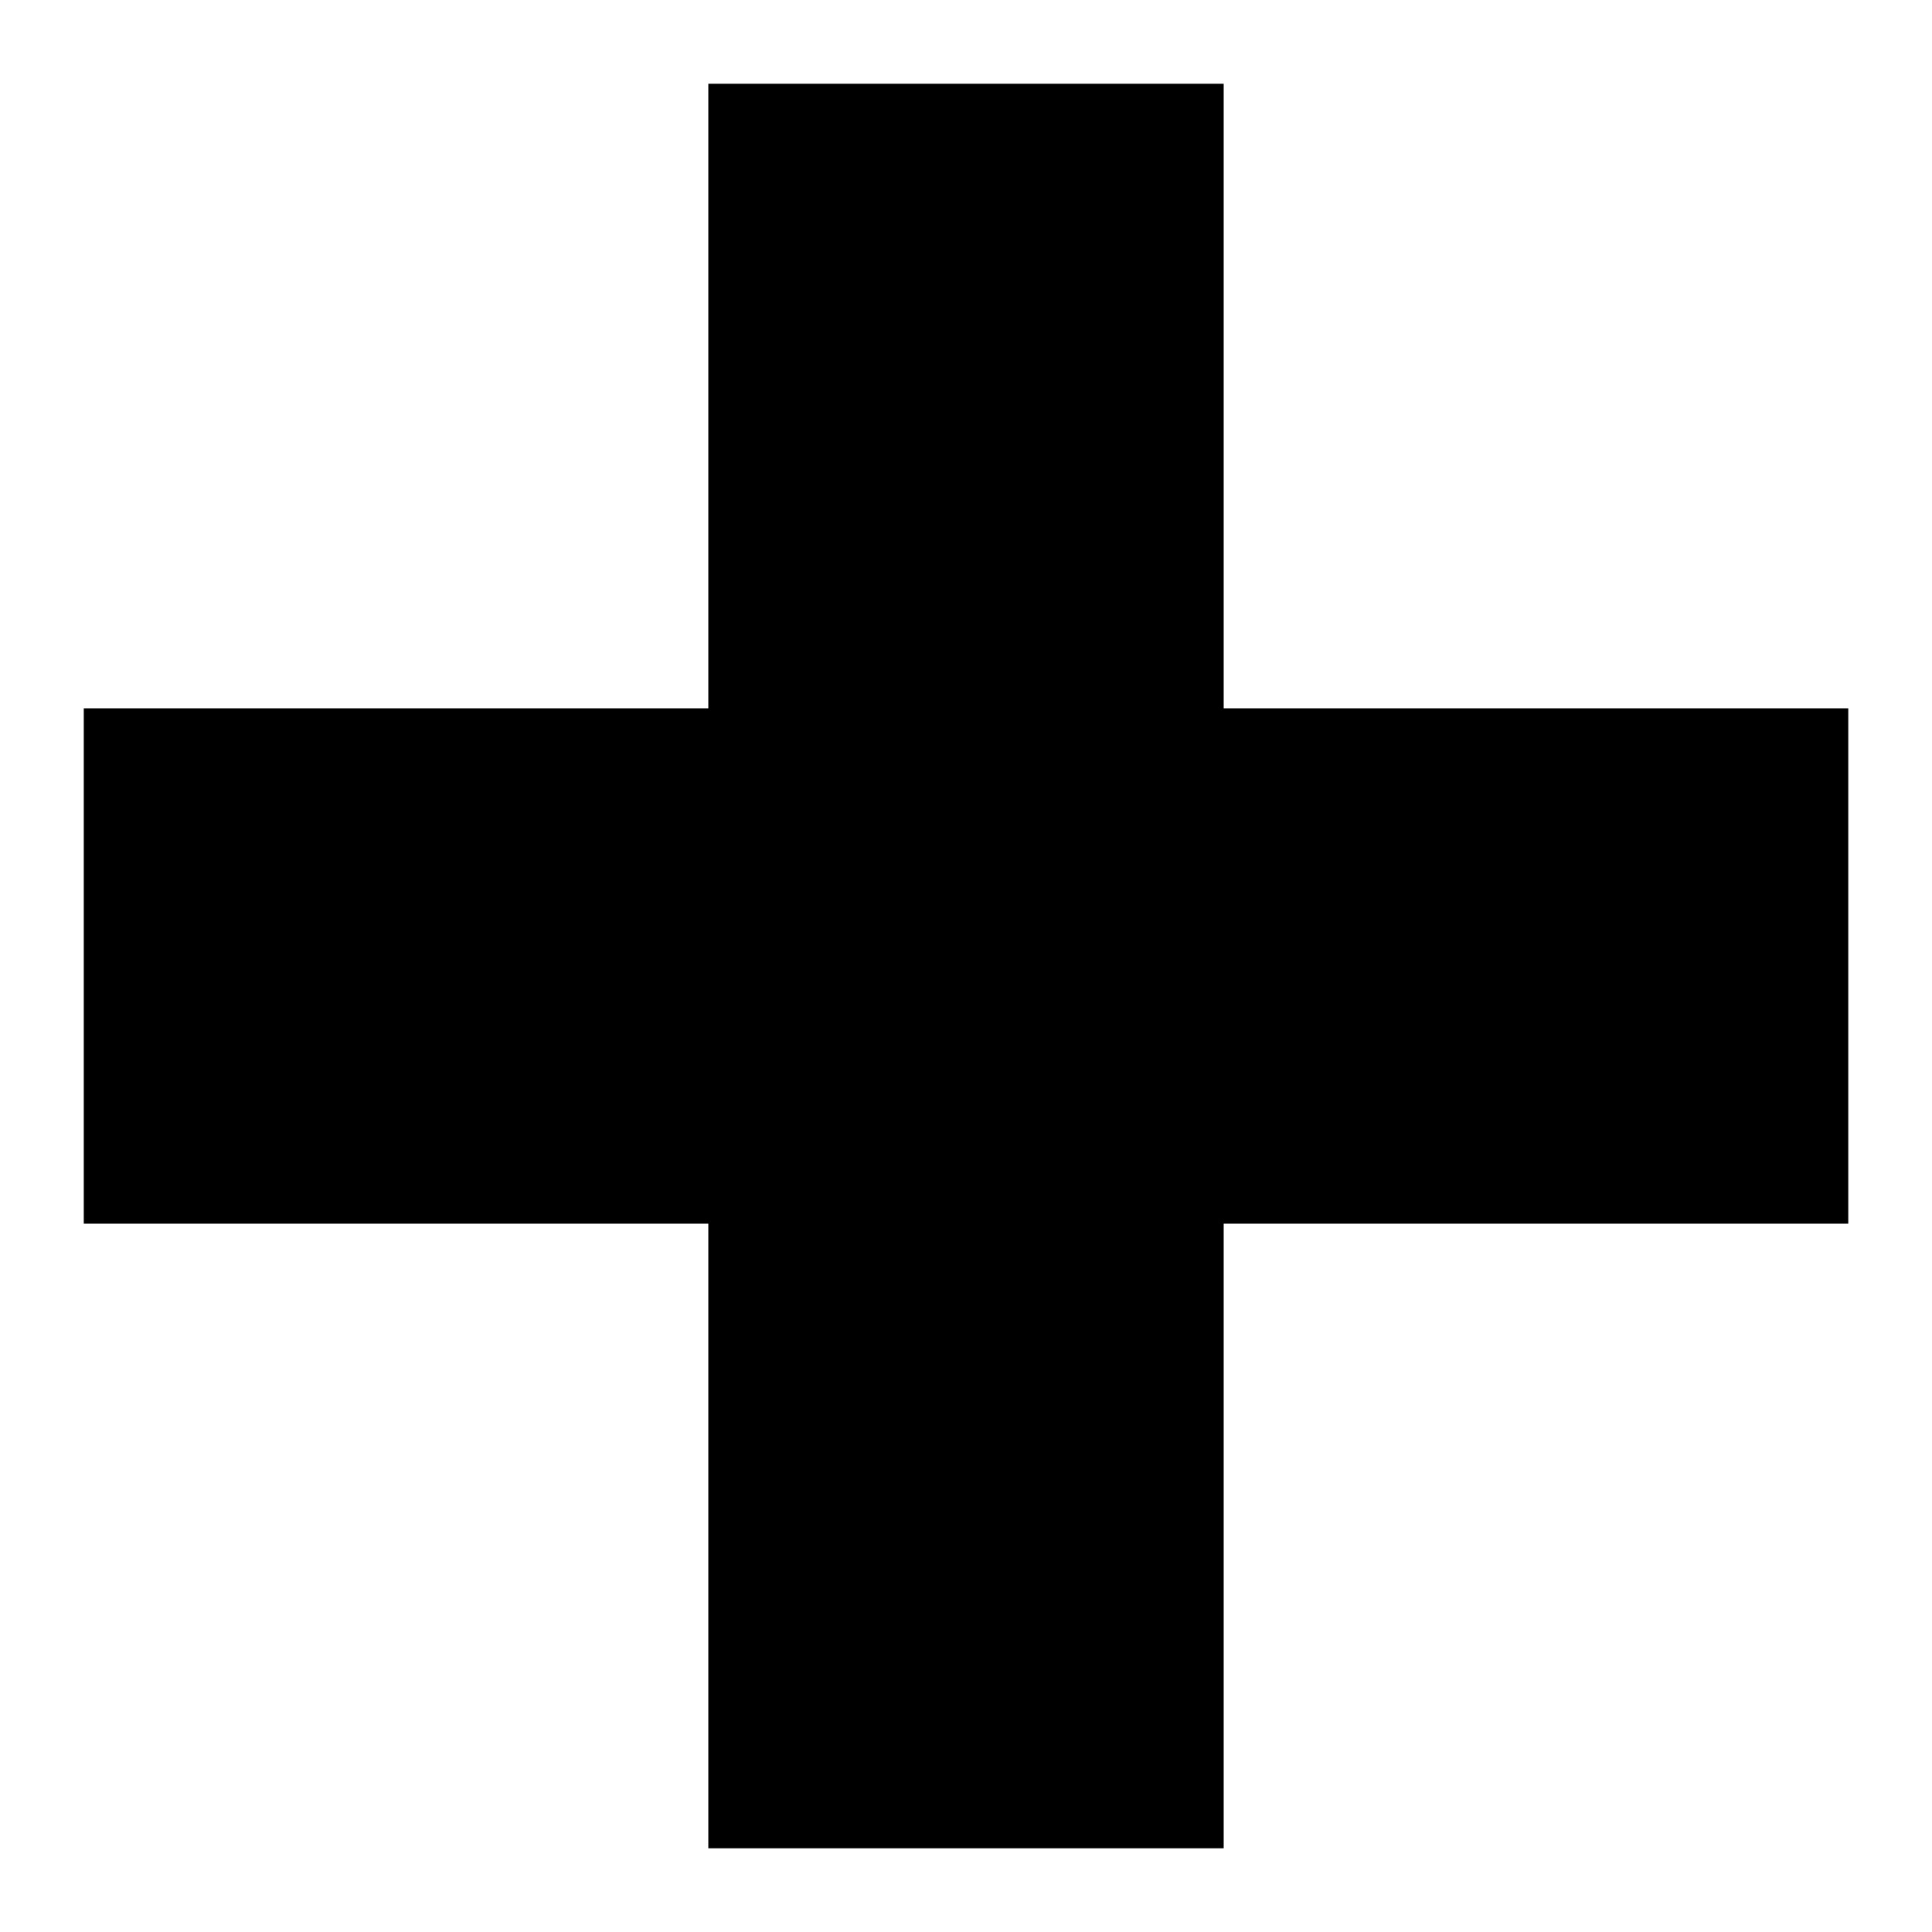
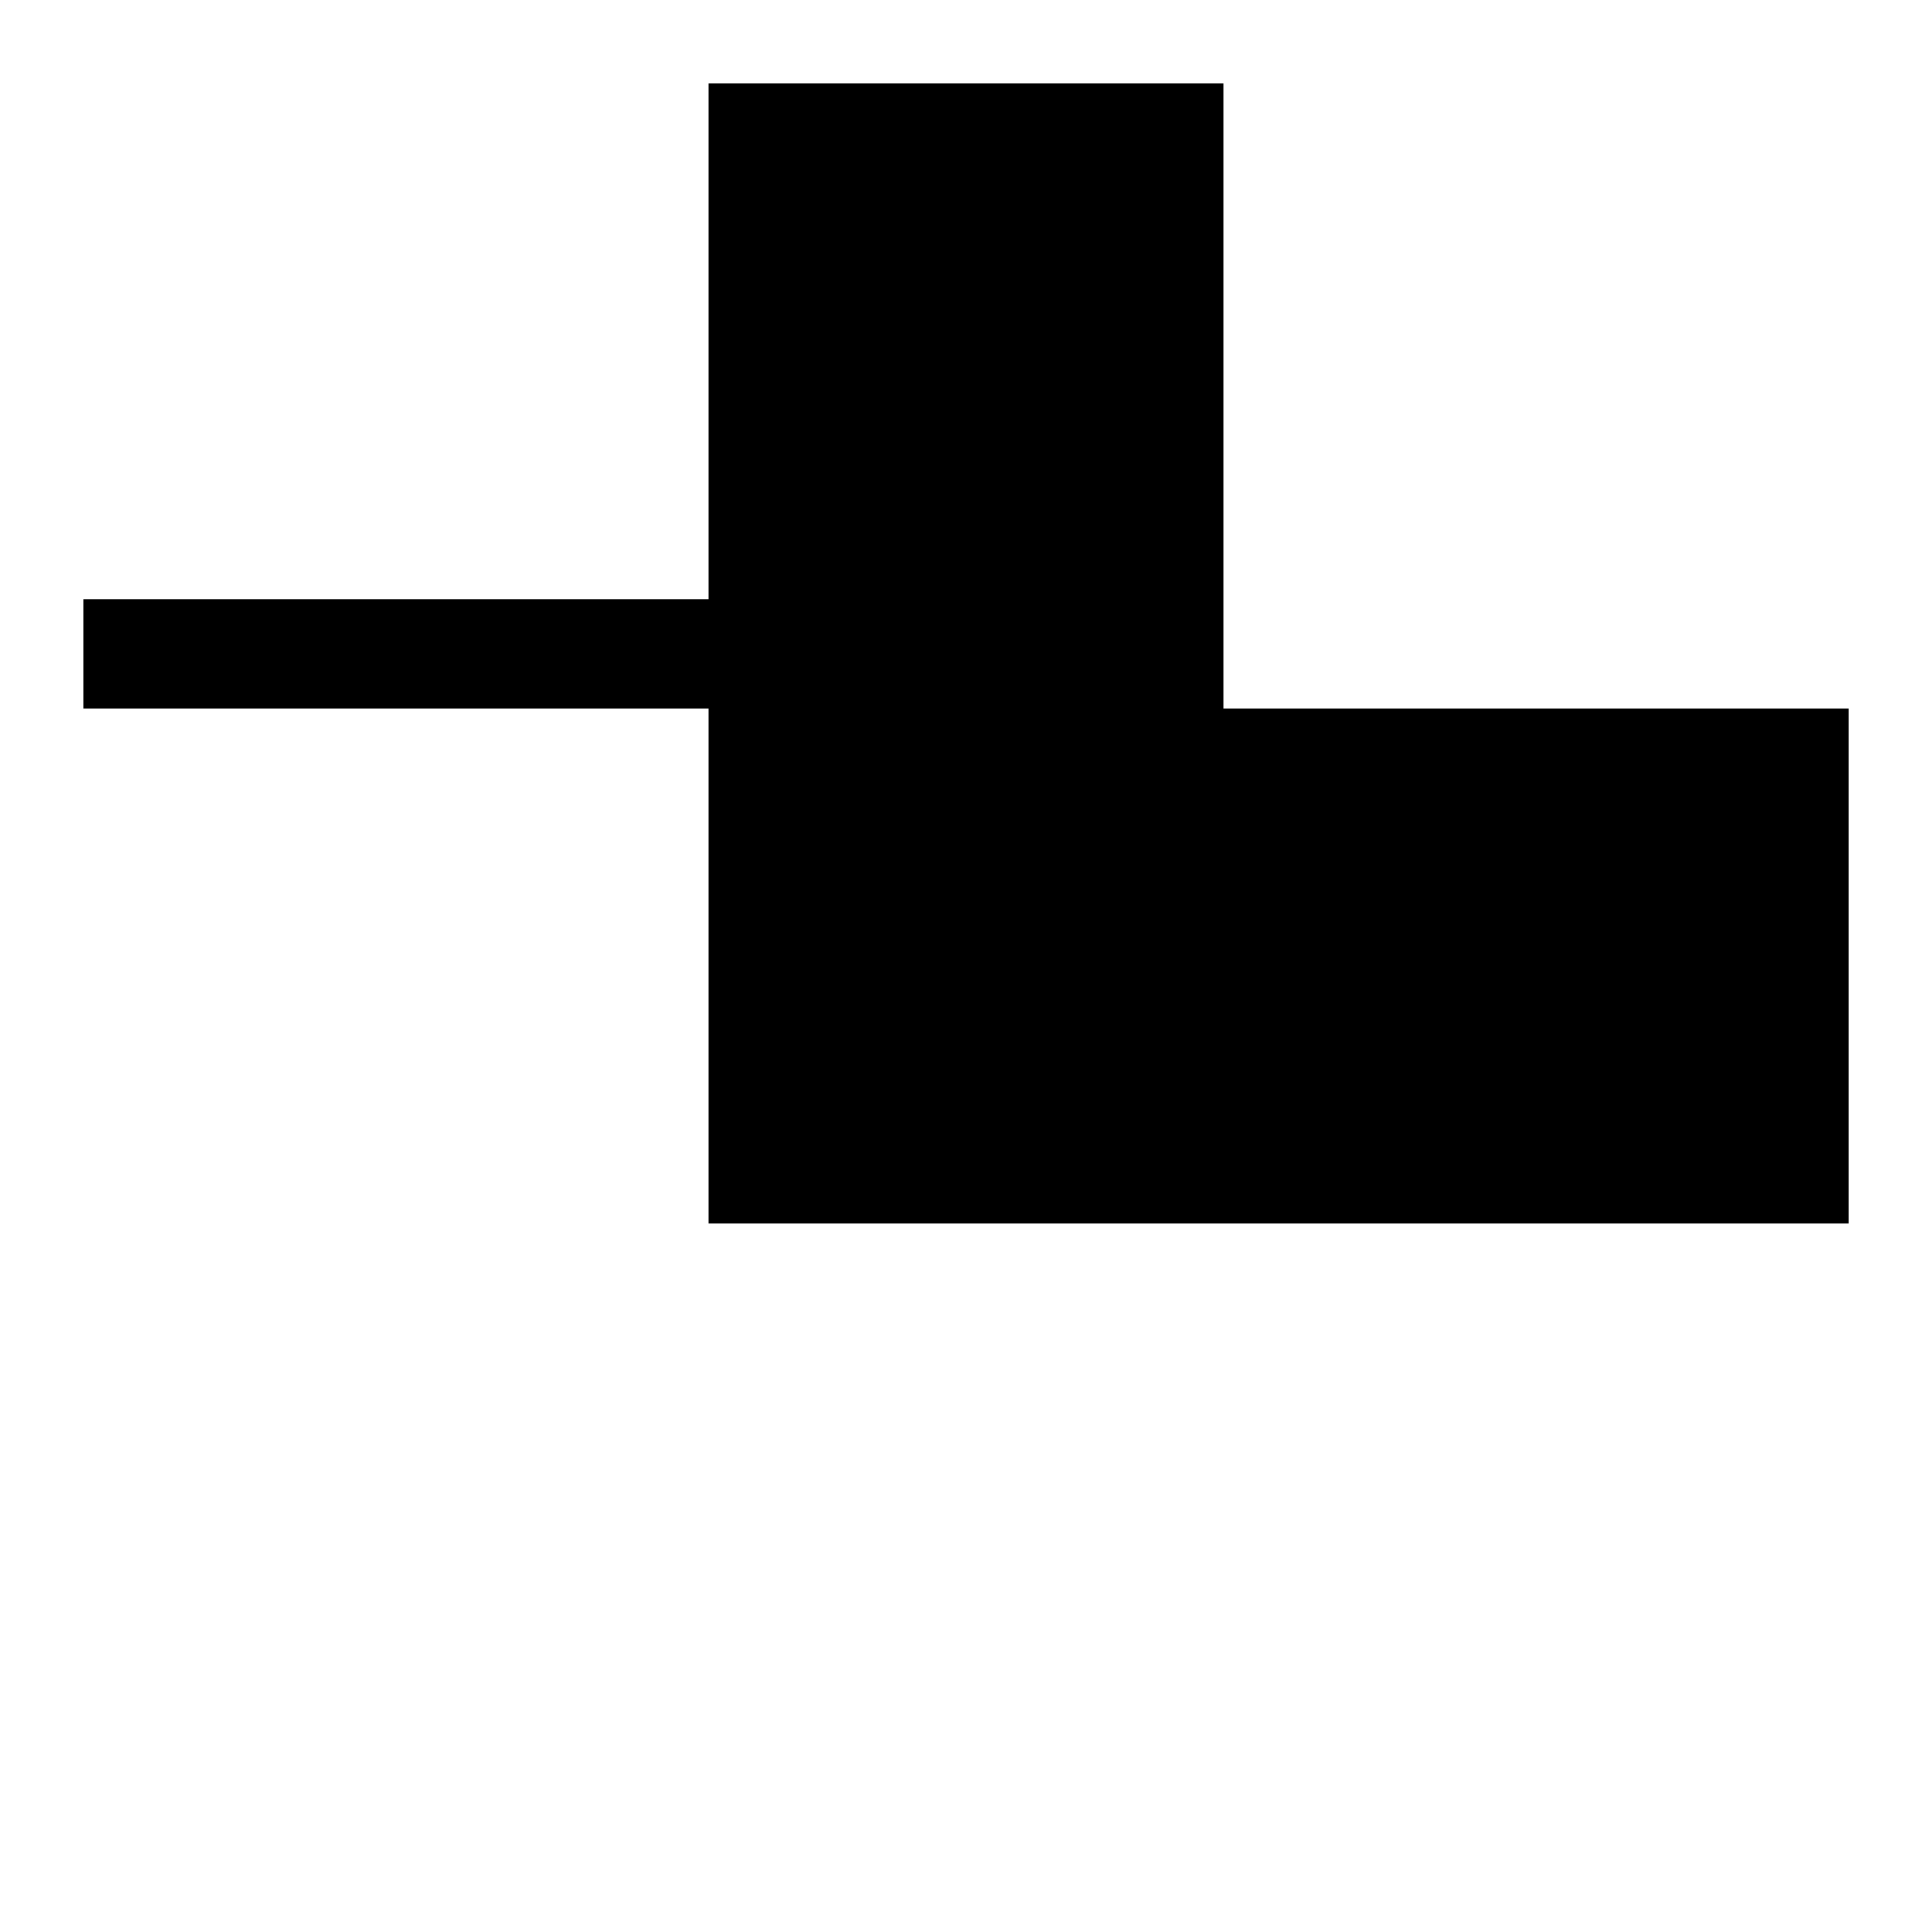
<svg xmlns="http://www.w3.org/2000/svg" fill="#000000" width="800px" height="800px" version="1.1" viewBox="144 144 512 512">
-   <path d="m166.2 331.71h165.51v-165.51h136.58v165.51h165.52v136.58h-165.52v165.52h-136.58v-165.52h-165.51z" fill-rule="evenodd" />
+   <path d="m166.2 331.71h165.51v-165.51h136.58v165.51h165.52v136.58h-165.52h-136.58v-165.52h-165.51z" fill-rule="evenodd" />
</svg>